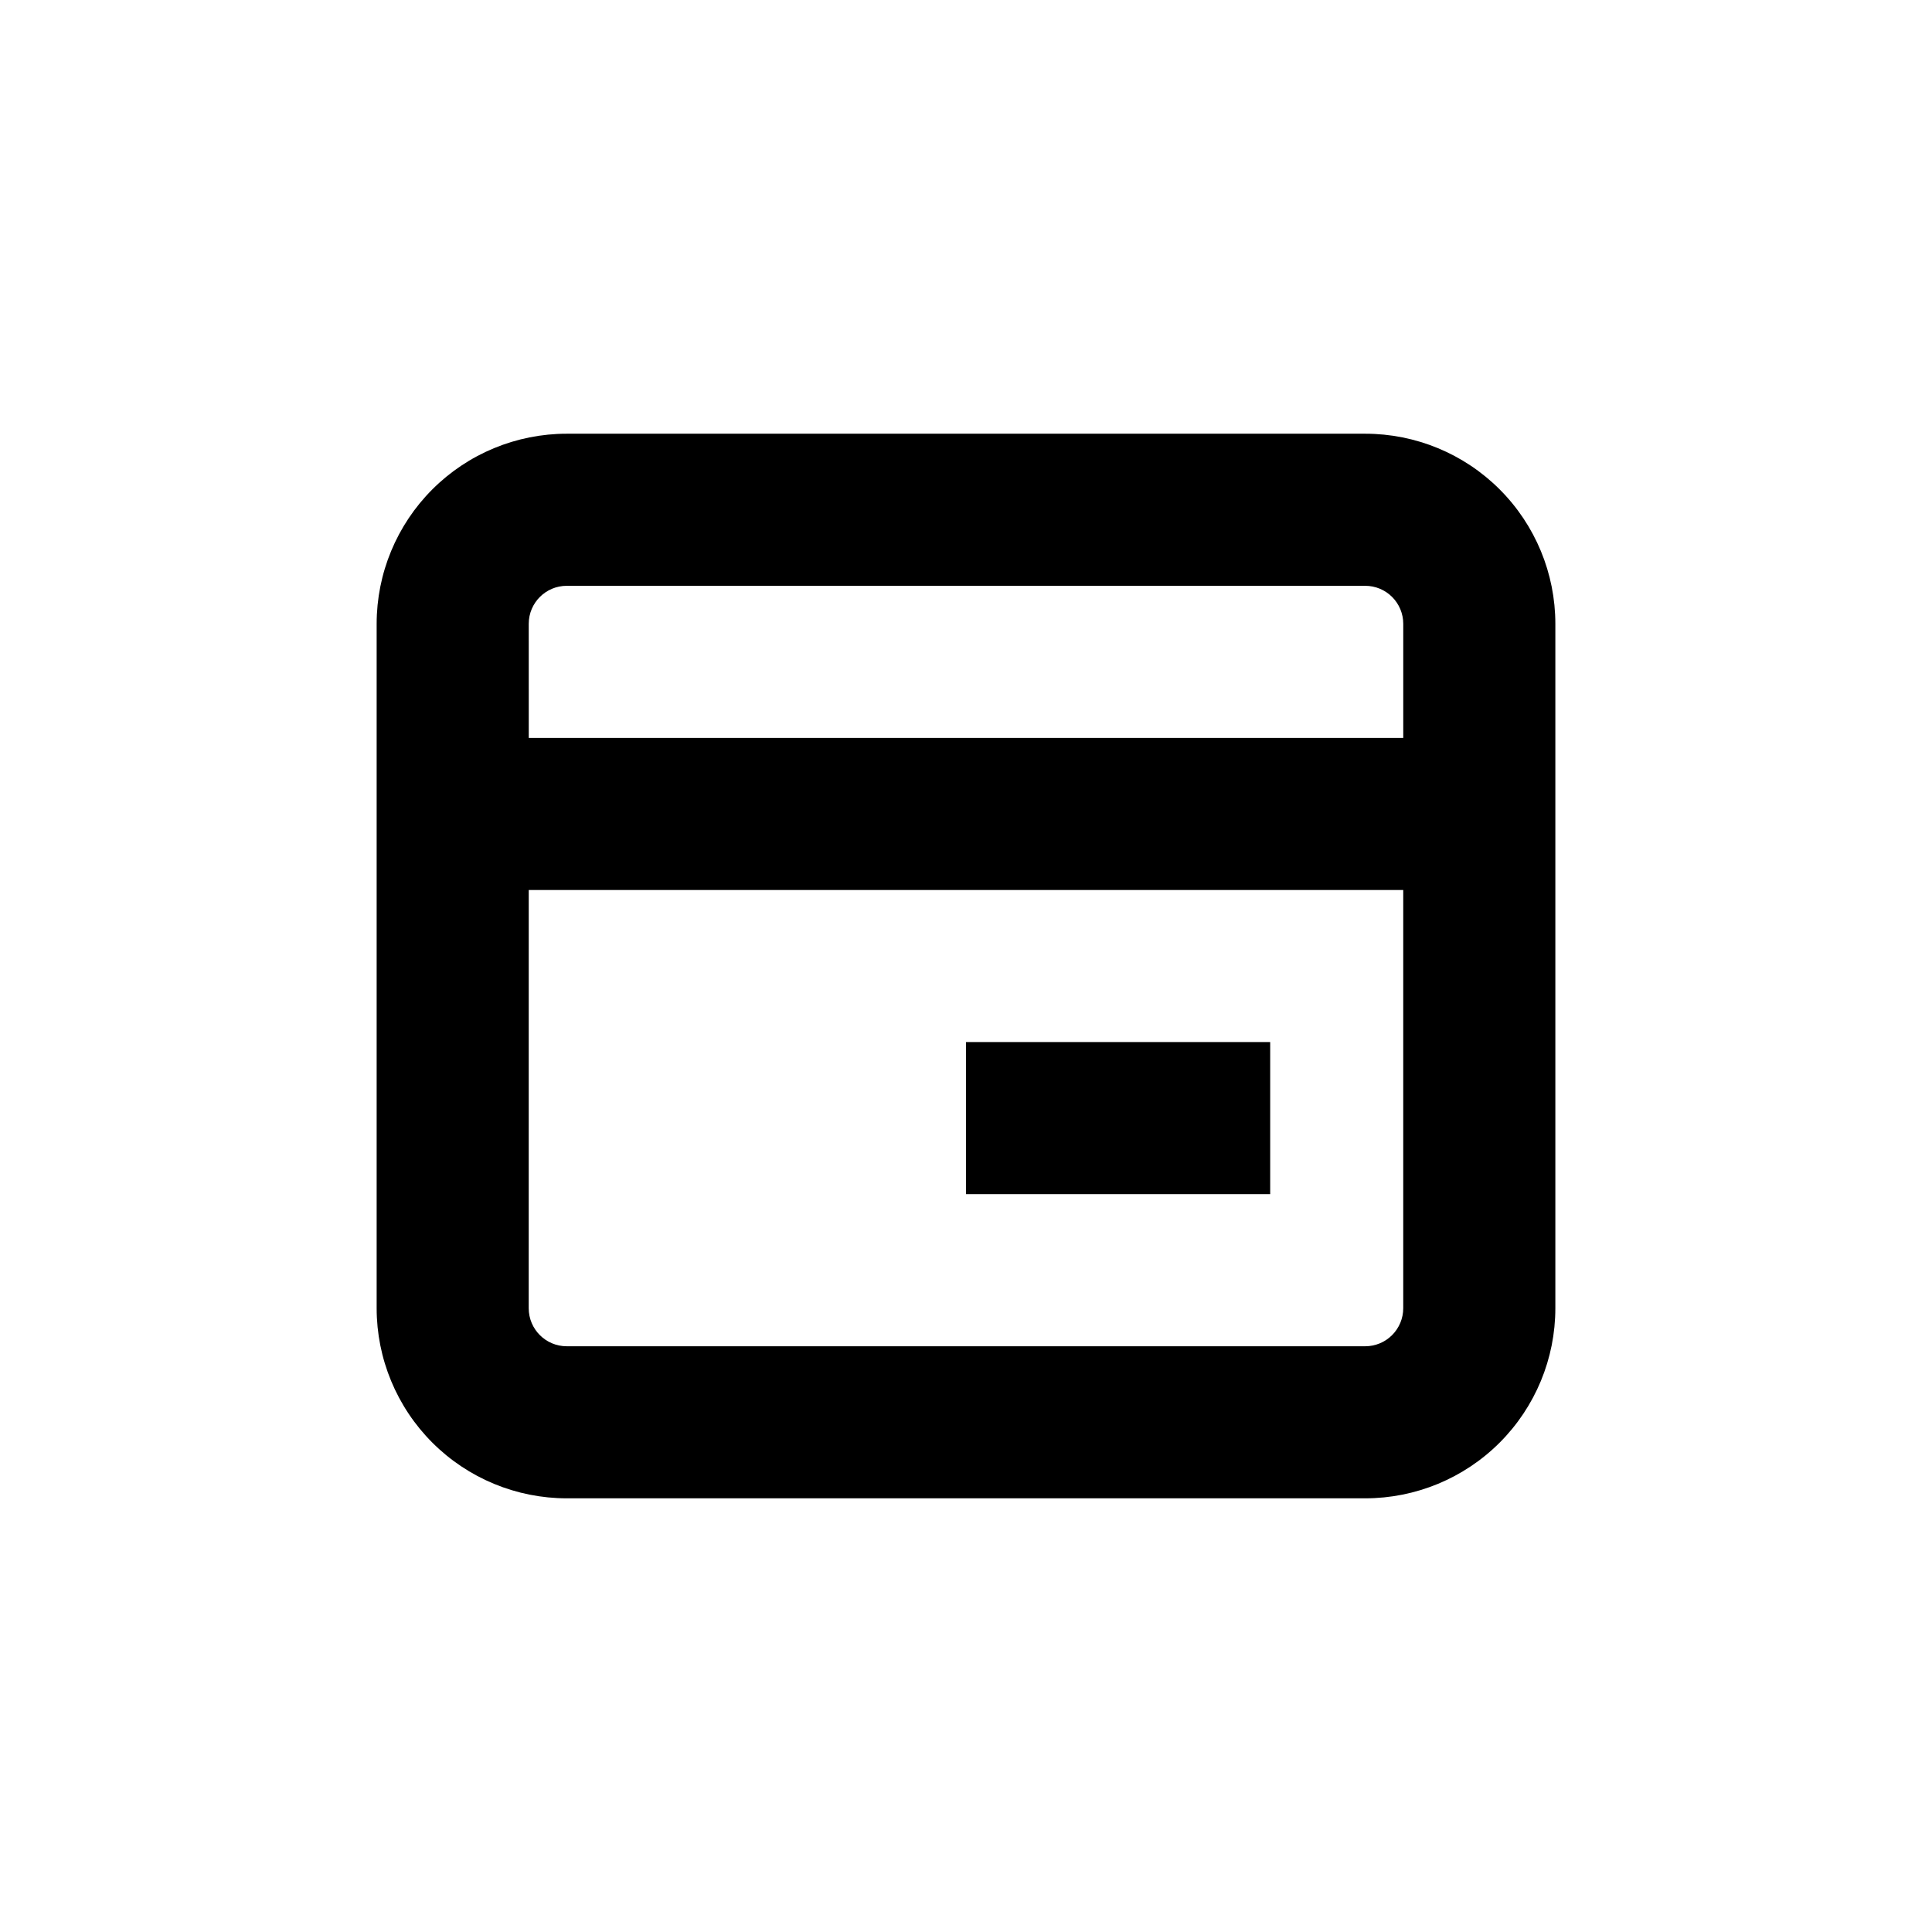
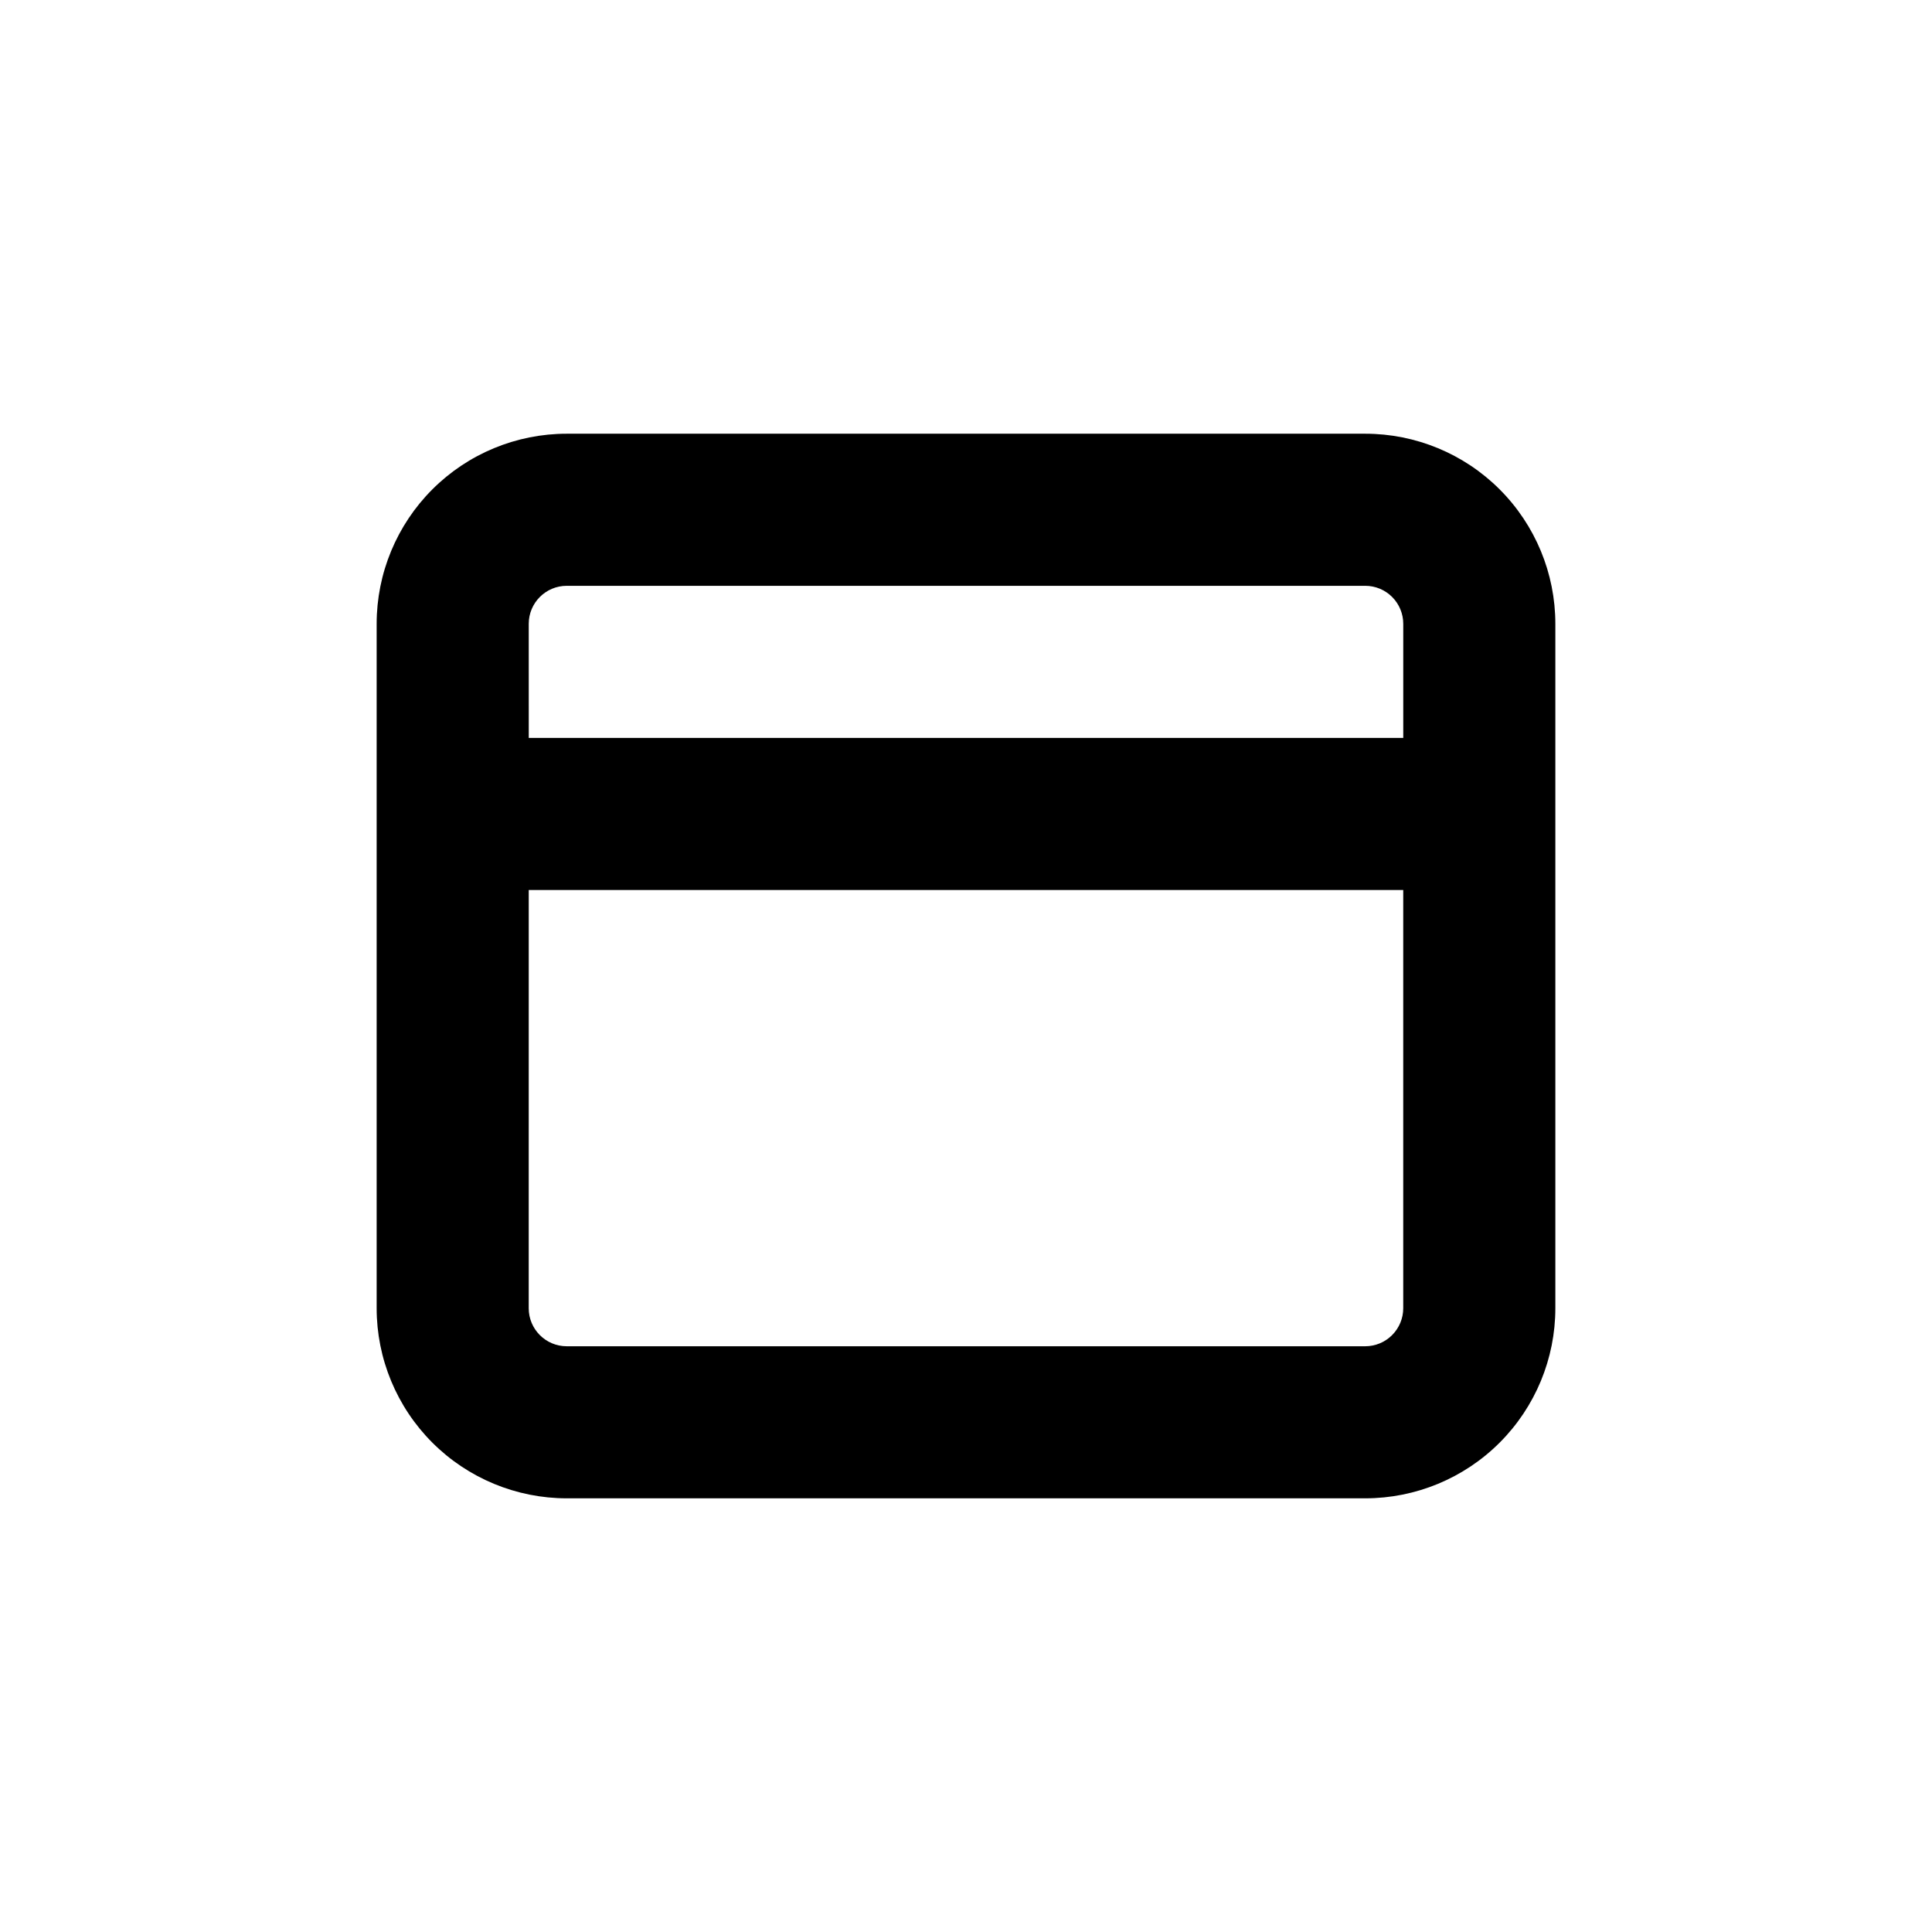
<svg xmlns="http://www.w3.org/2000/svg" fill="#000000" width="800px" height="800px" version="1.1" viewBox="144 144 512 512">
  <g>
    <path d="m294.2 541.07h211.6c13.363 0 26.18-5.309 35.625-14.758 9.449-9.449 14.758-22.262 14.758-35.625v-181.37c0-13.363-5.309-26.176-14.758-35.625-9.445-9.449-22.262-14.754-35.625-14.754h-211.6c-13.363 0-26.176 5.305-35.625 14.754s-14.758 22.262-14.758 35.625v181.37c0 13.363 5.309 26.176 14.758 35.625 9.449 9.449 22.262 14.758 35.625 14.758zm-10.078-231.75c0-5.566 4.512-10.074 10.078-10.074h211.6c2.676 0 5.238 1.059 7.125 2.949 1.891 1.891 2.953 4.453 2.953 7.125v30.23h-231.75zm0 70.535h231.75v110.84c0 2.672-1.062 5.234-2.953 7.125-1.887 1.891-4.449 2.953-7.125 2.953h-211.6c-5.566 0-10.078-4.512-10.078-10.078z" />
-     <path d="m460.46 460.46h20.152v-40.305h-80.609v40.305z" />
  </g>
</svg>